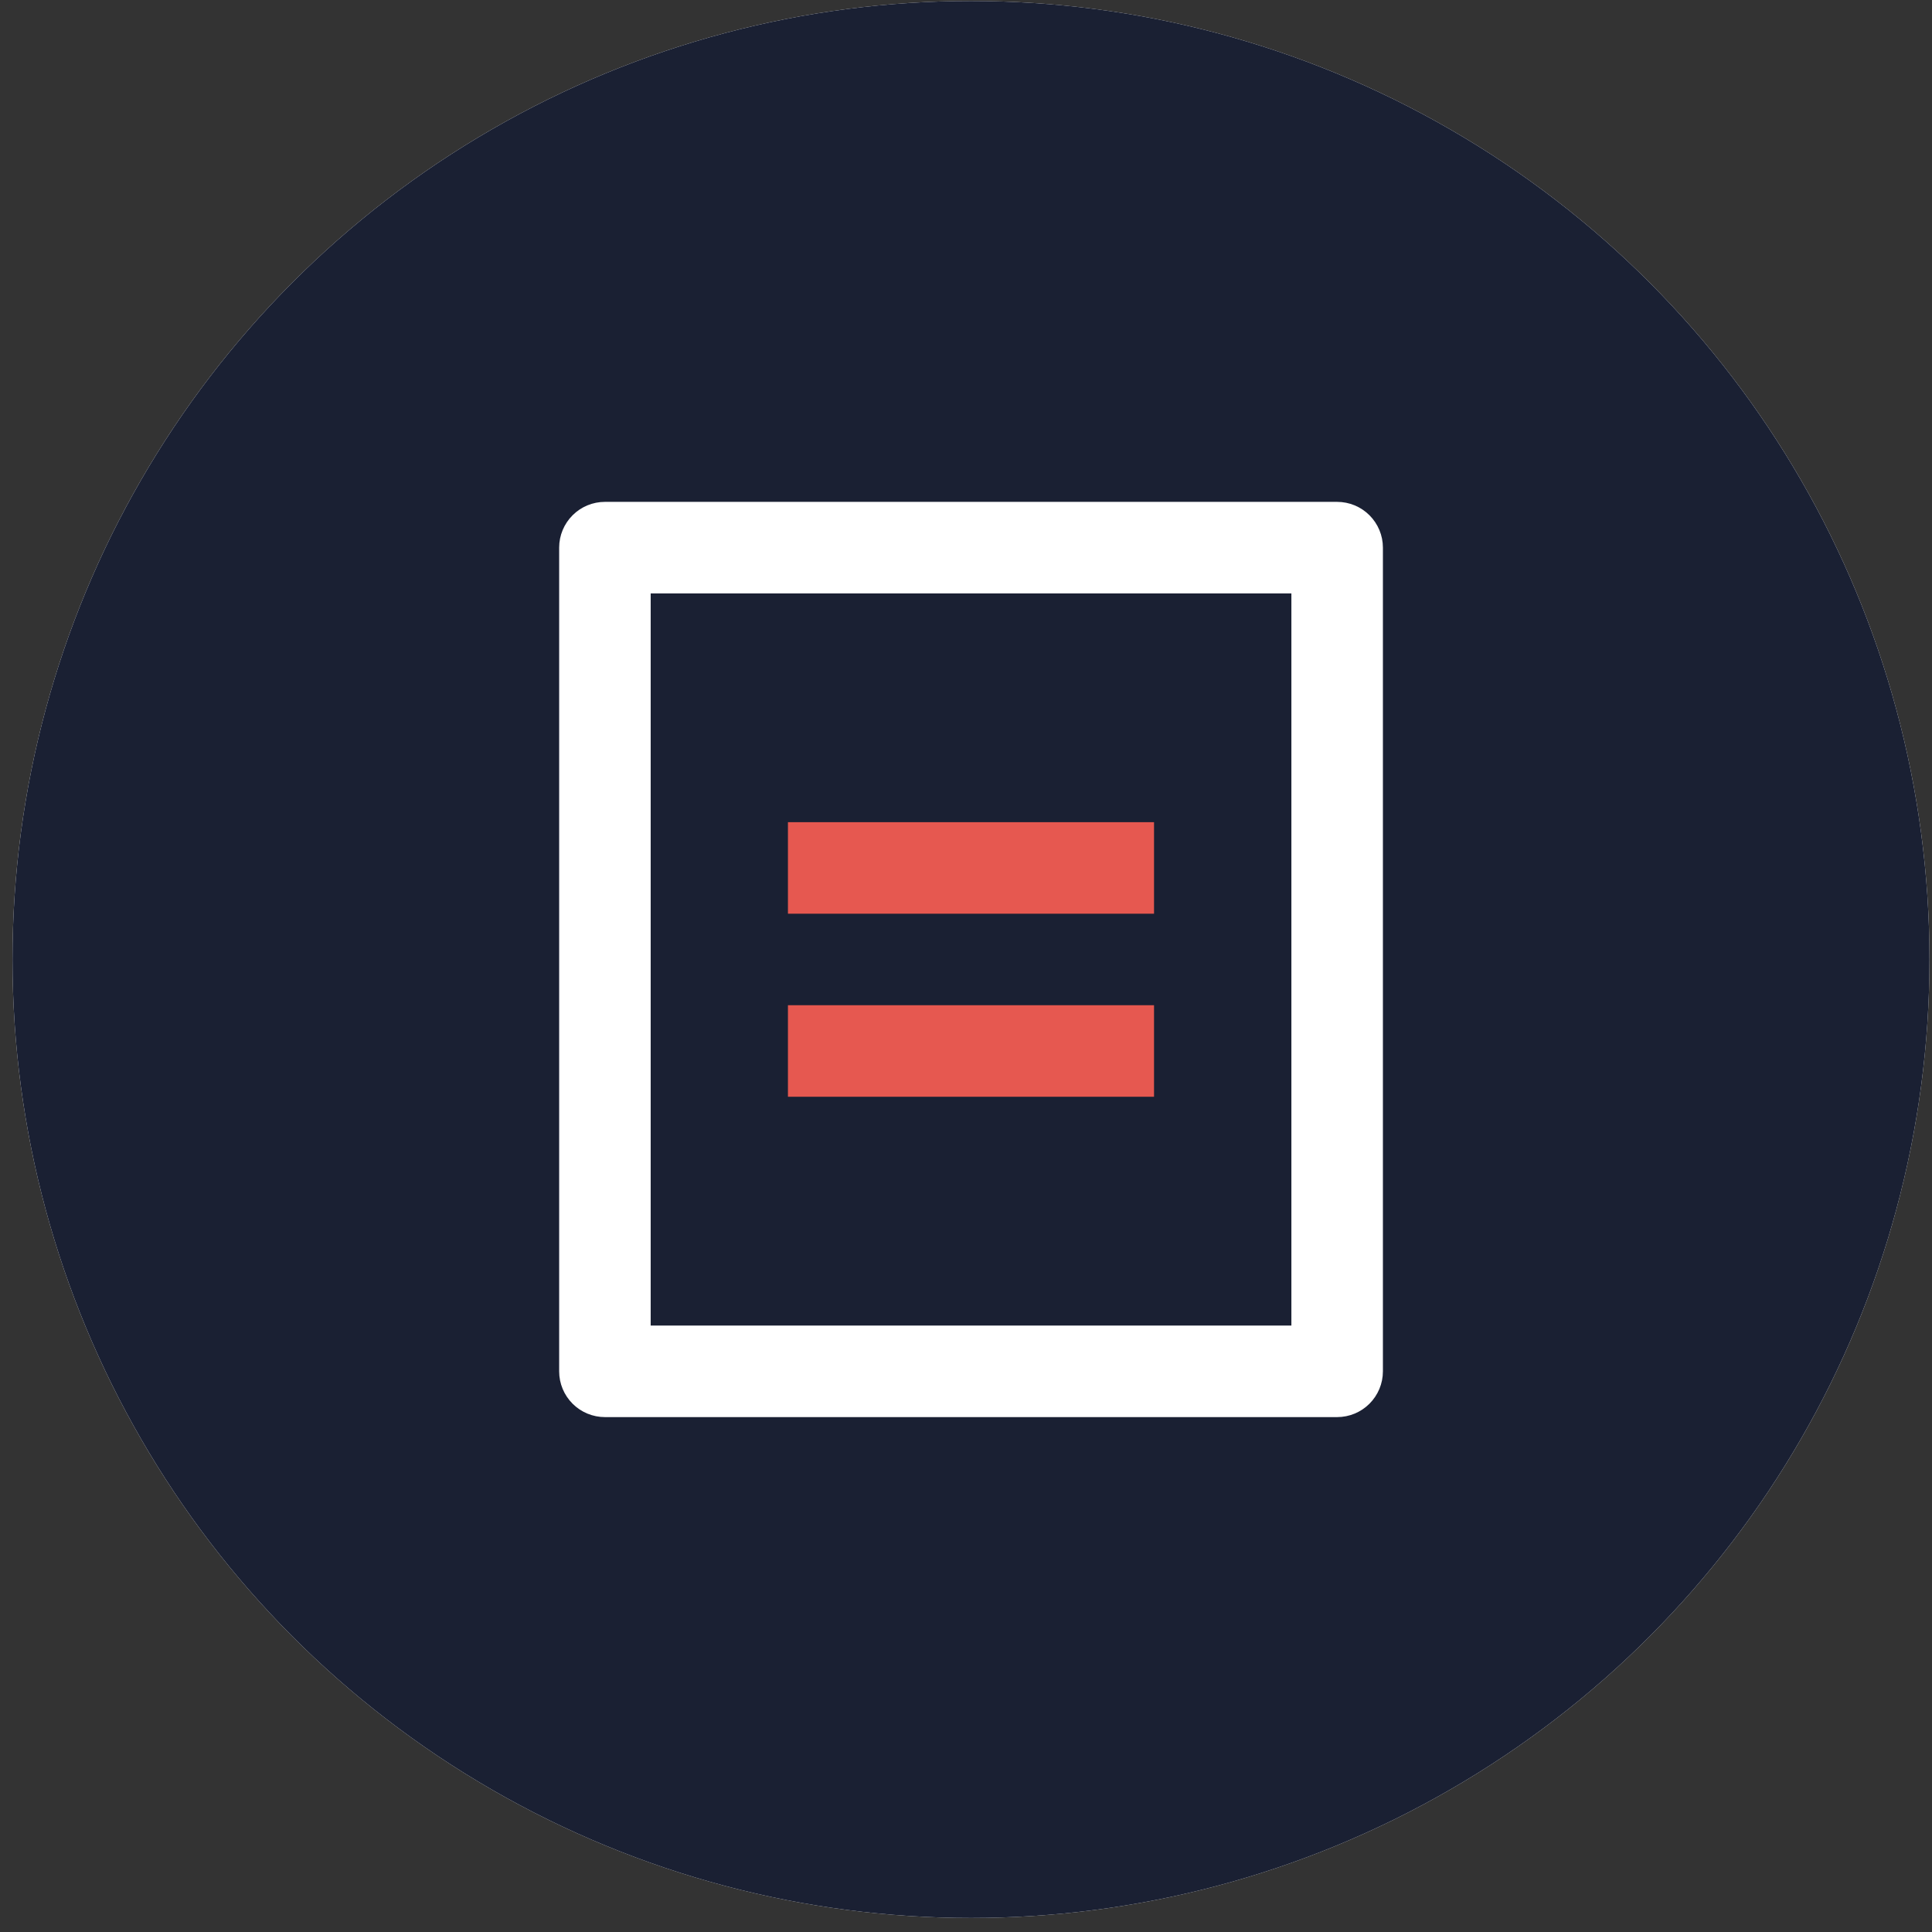
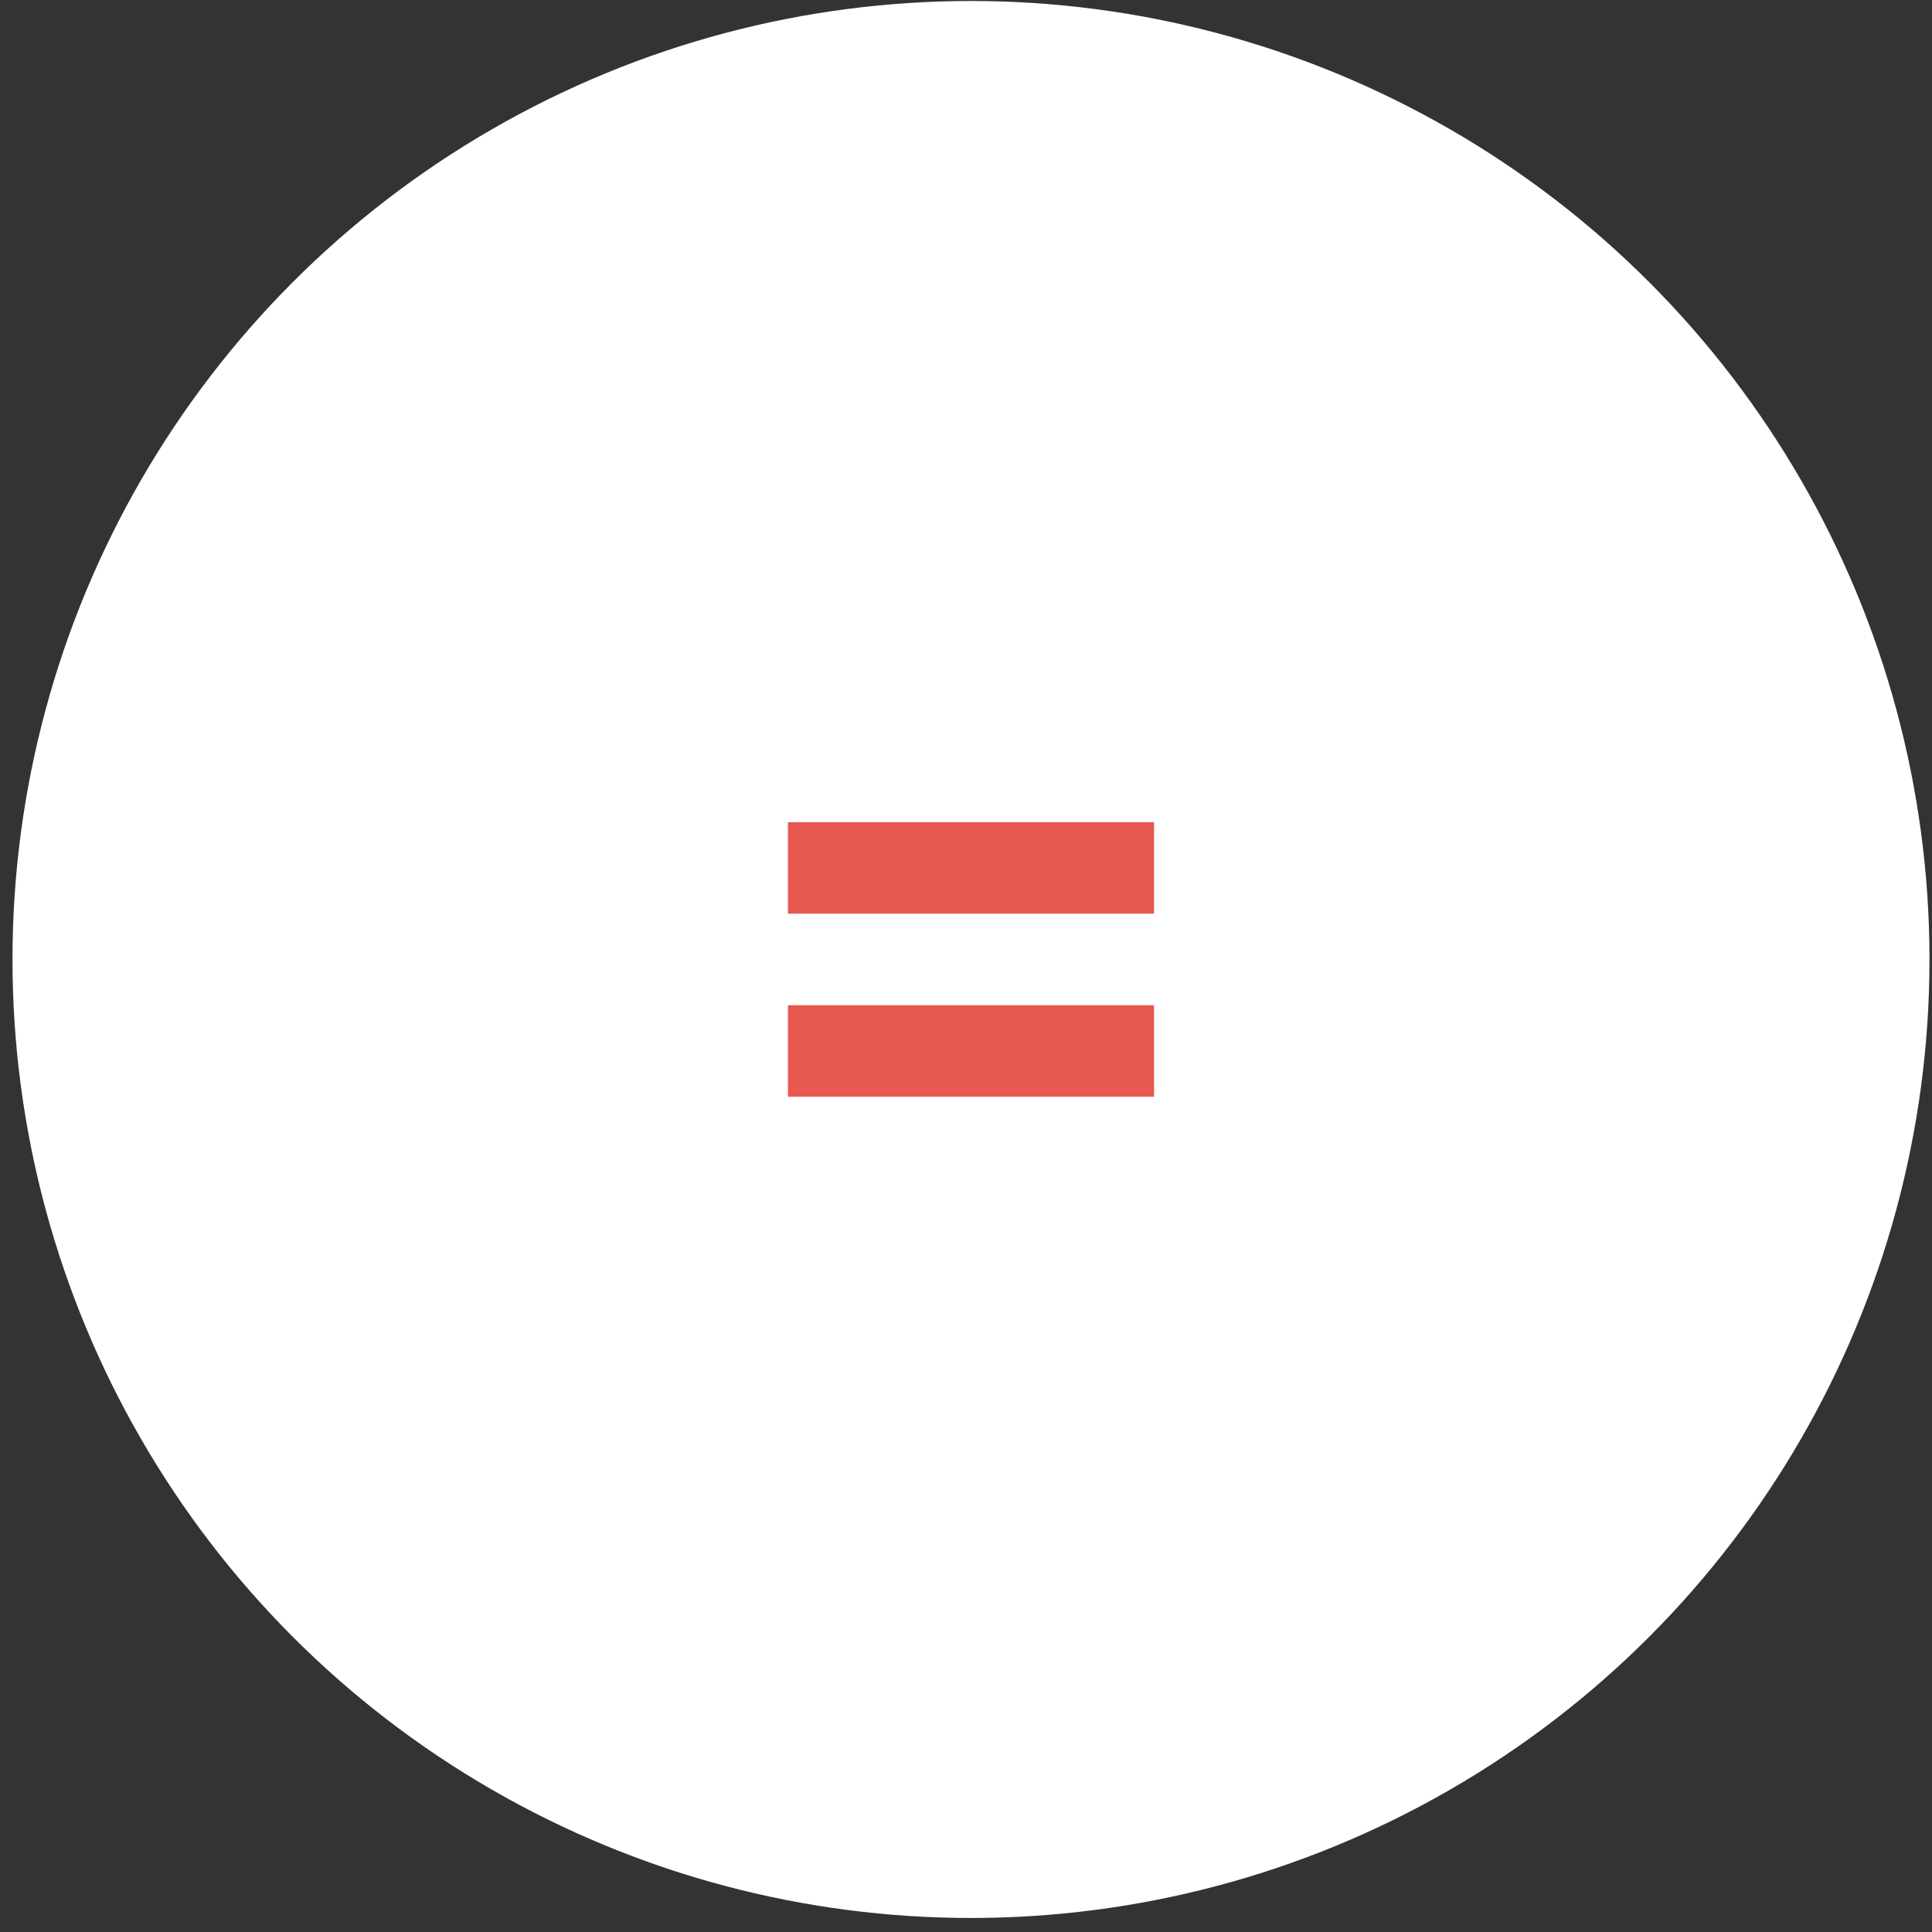
<svg xmlns="http://www.w3.org/2000/svg" width="43" height="43" viewBox="0 0 43 43" fill="none">
  <rect x="0" y="0" width="43" height="43" fill="#333333" stroke="none" />
  <circle cx="21.611" cy="21.355" r="21.333" fill="white" />
-   <circle cx="21.611" cy="21.355" r="21.333" fill="#1A2033" />
  <path d="M29.76 31.54H13.464C13.194 31.54 12.935 31.433 12.744 31.242C12.553 31.051 12.445 30.792 12.445 30.522V12.188C12.445 11.918 12.553 11.659 12.744 11.468C12.935 11.277 13.194 11.17 13.464 11.17H29.76C30.03 11.17 30.289 11.277 30.48 11.468C30.671 11.659 30.779 11.918 30.779 12.188V30.522C30.779 30.792 30.671 31.051 30.48 31.242C30.289 31.433 30.03 31.54 29.76 31.54ZM28.742 29.503V13.207H14.482V29.503H28.742Z" fill="white" />
  <path d="M25.685 18.299H17.537V20.336H25.685V18.299Z" fill="#E65850" />
  <path d="M25.685 22.373H17.537V24.41H25.685V22.373Z" fill="#E65850" />
</svg>